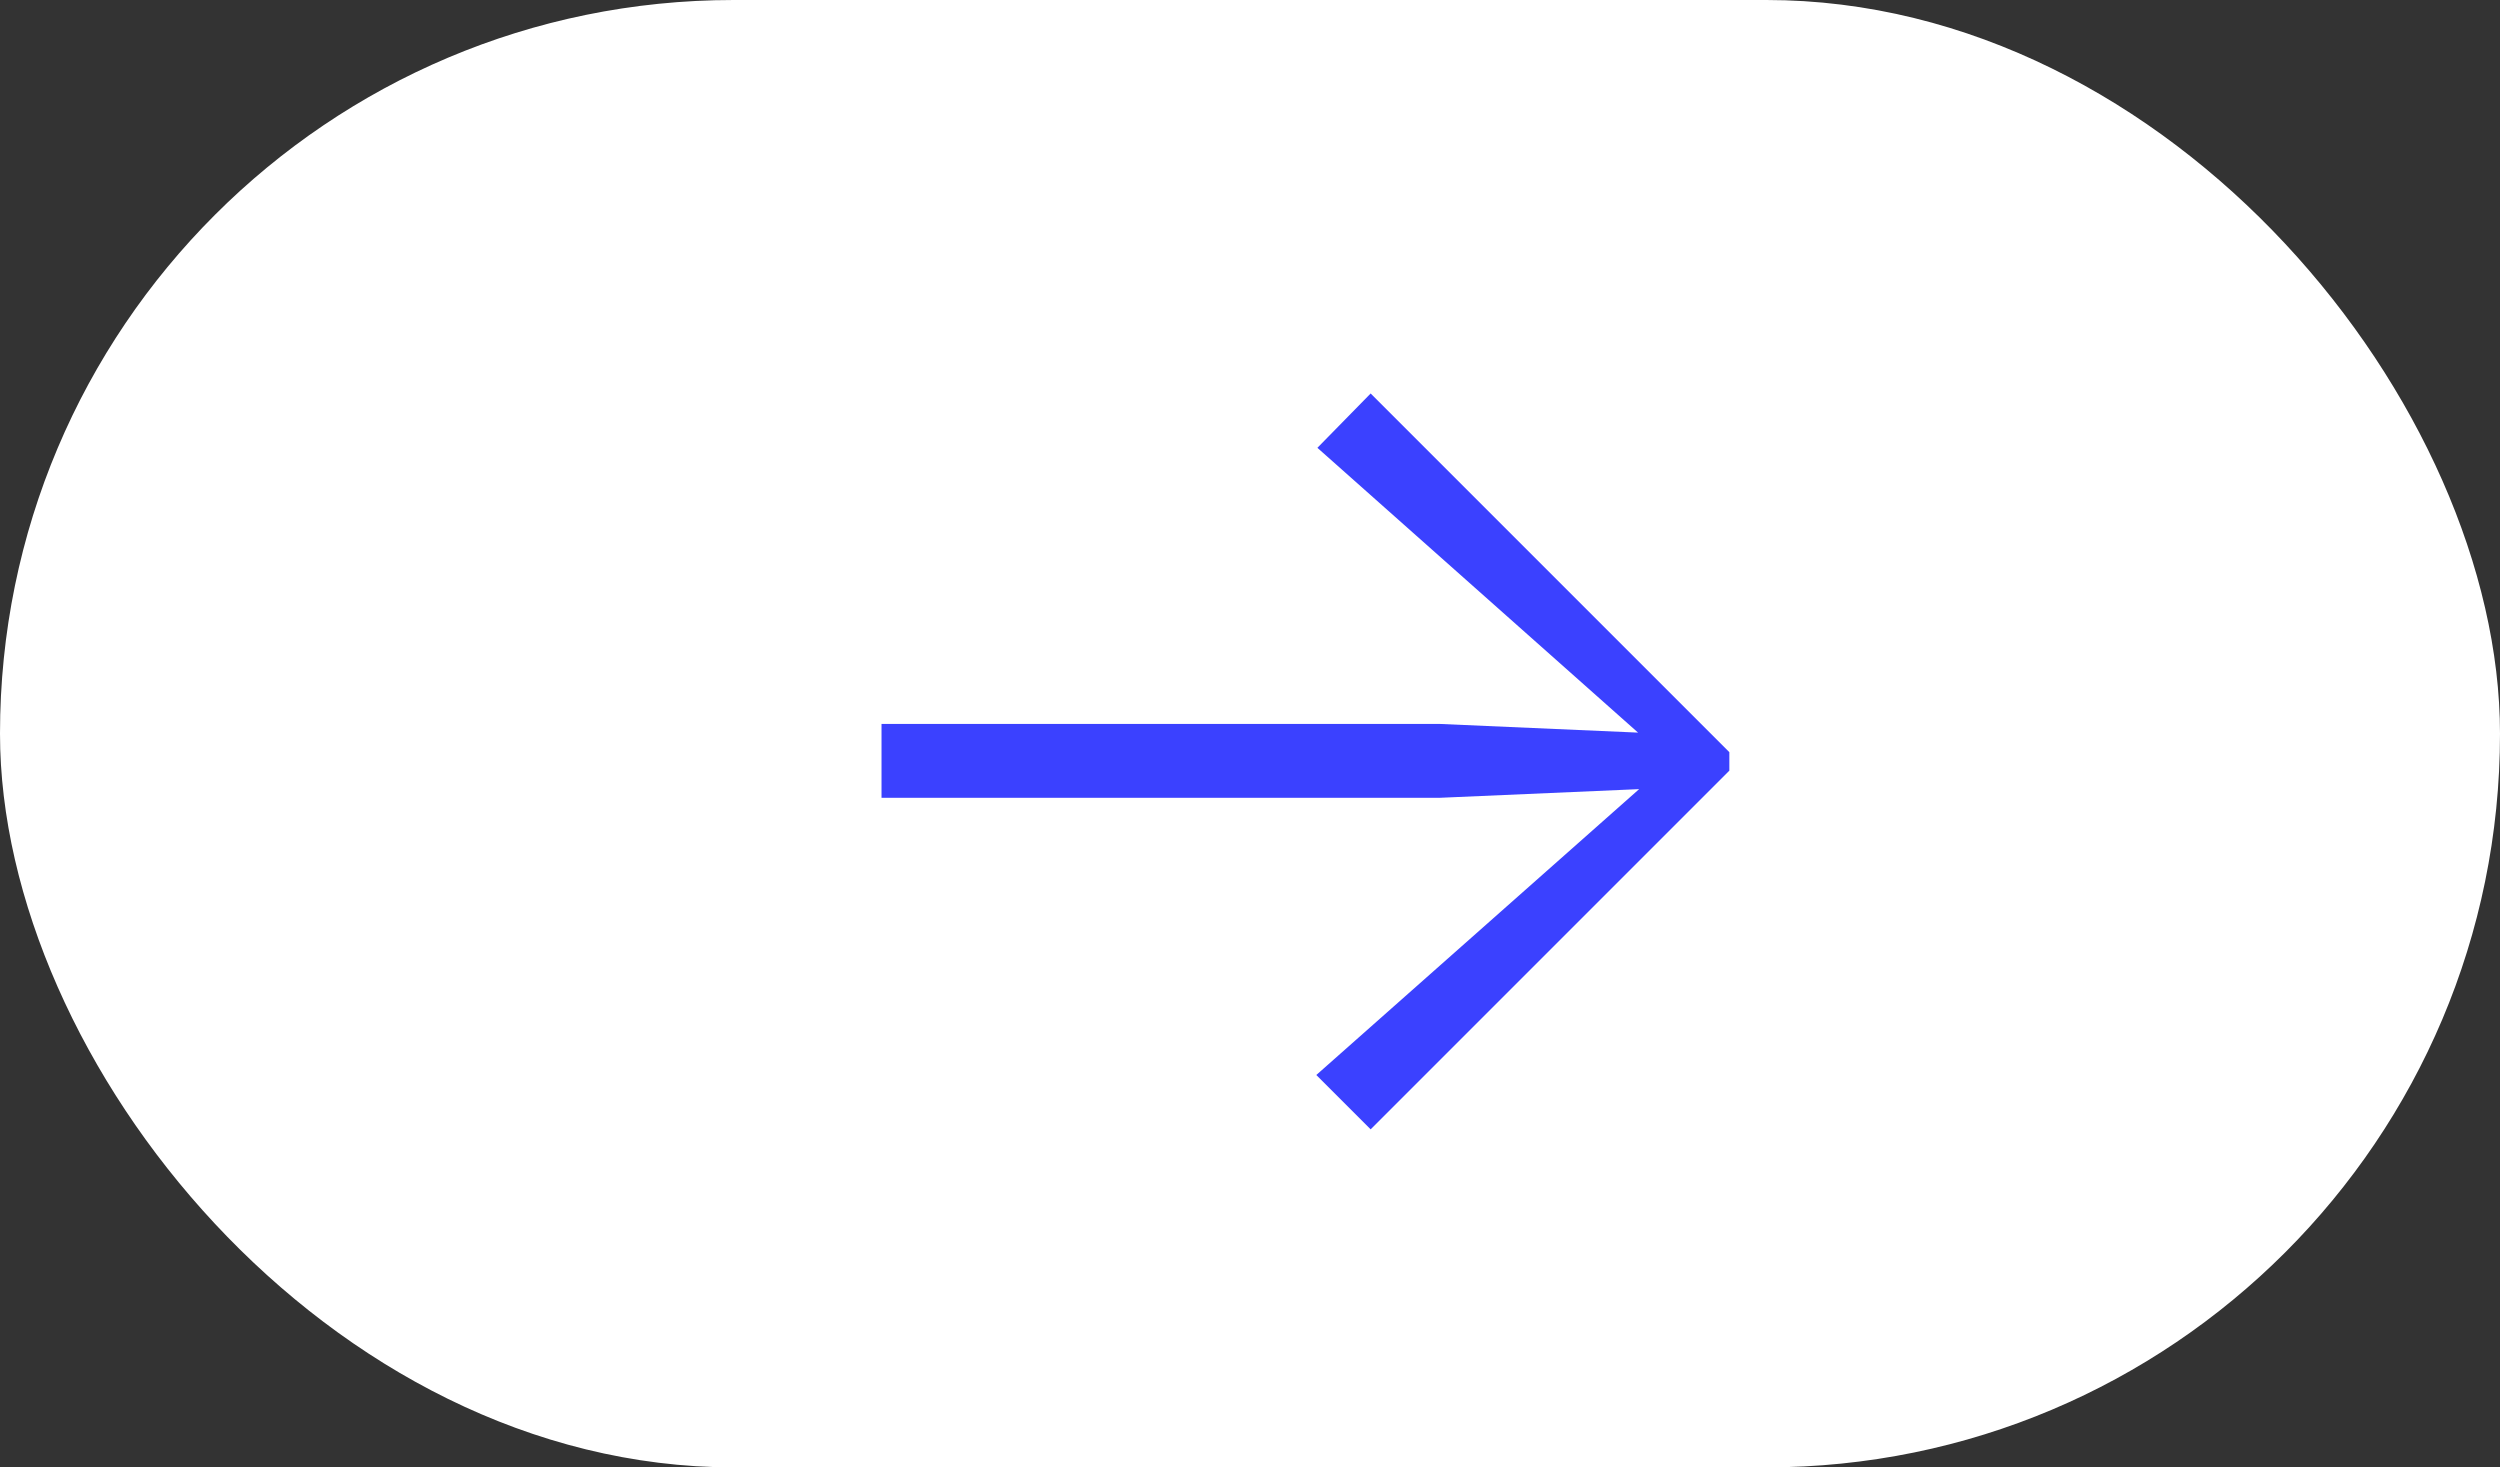
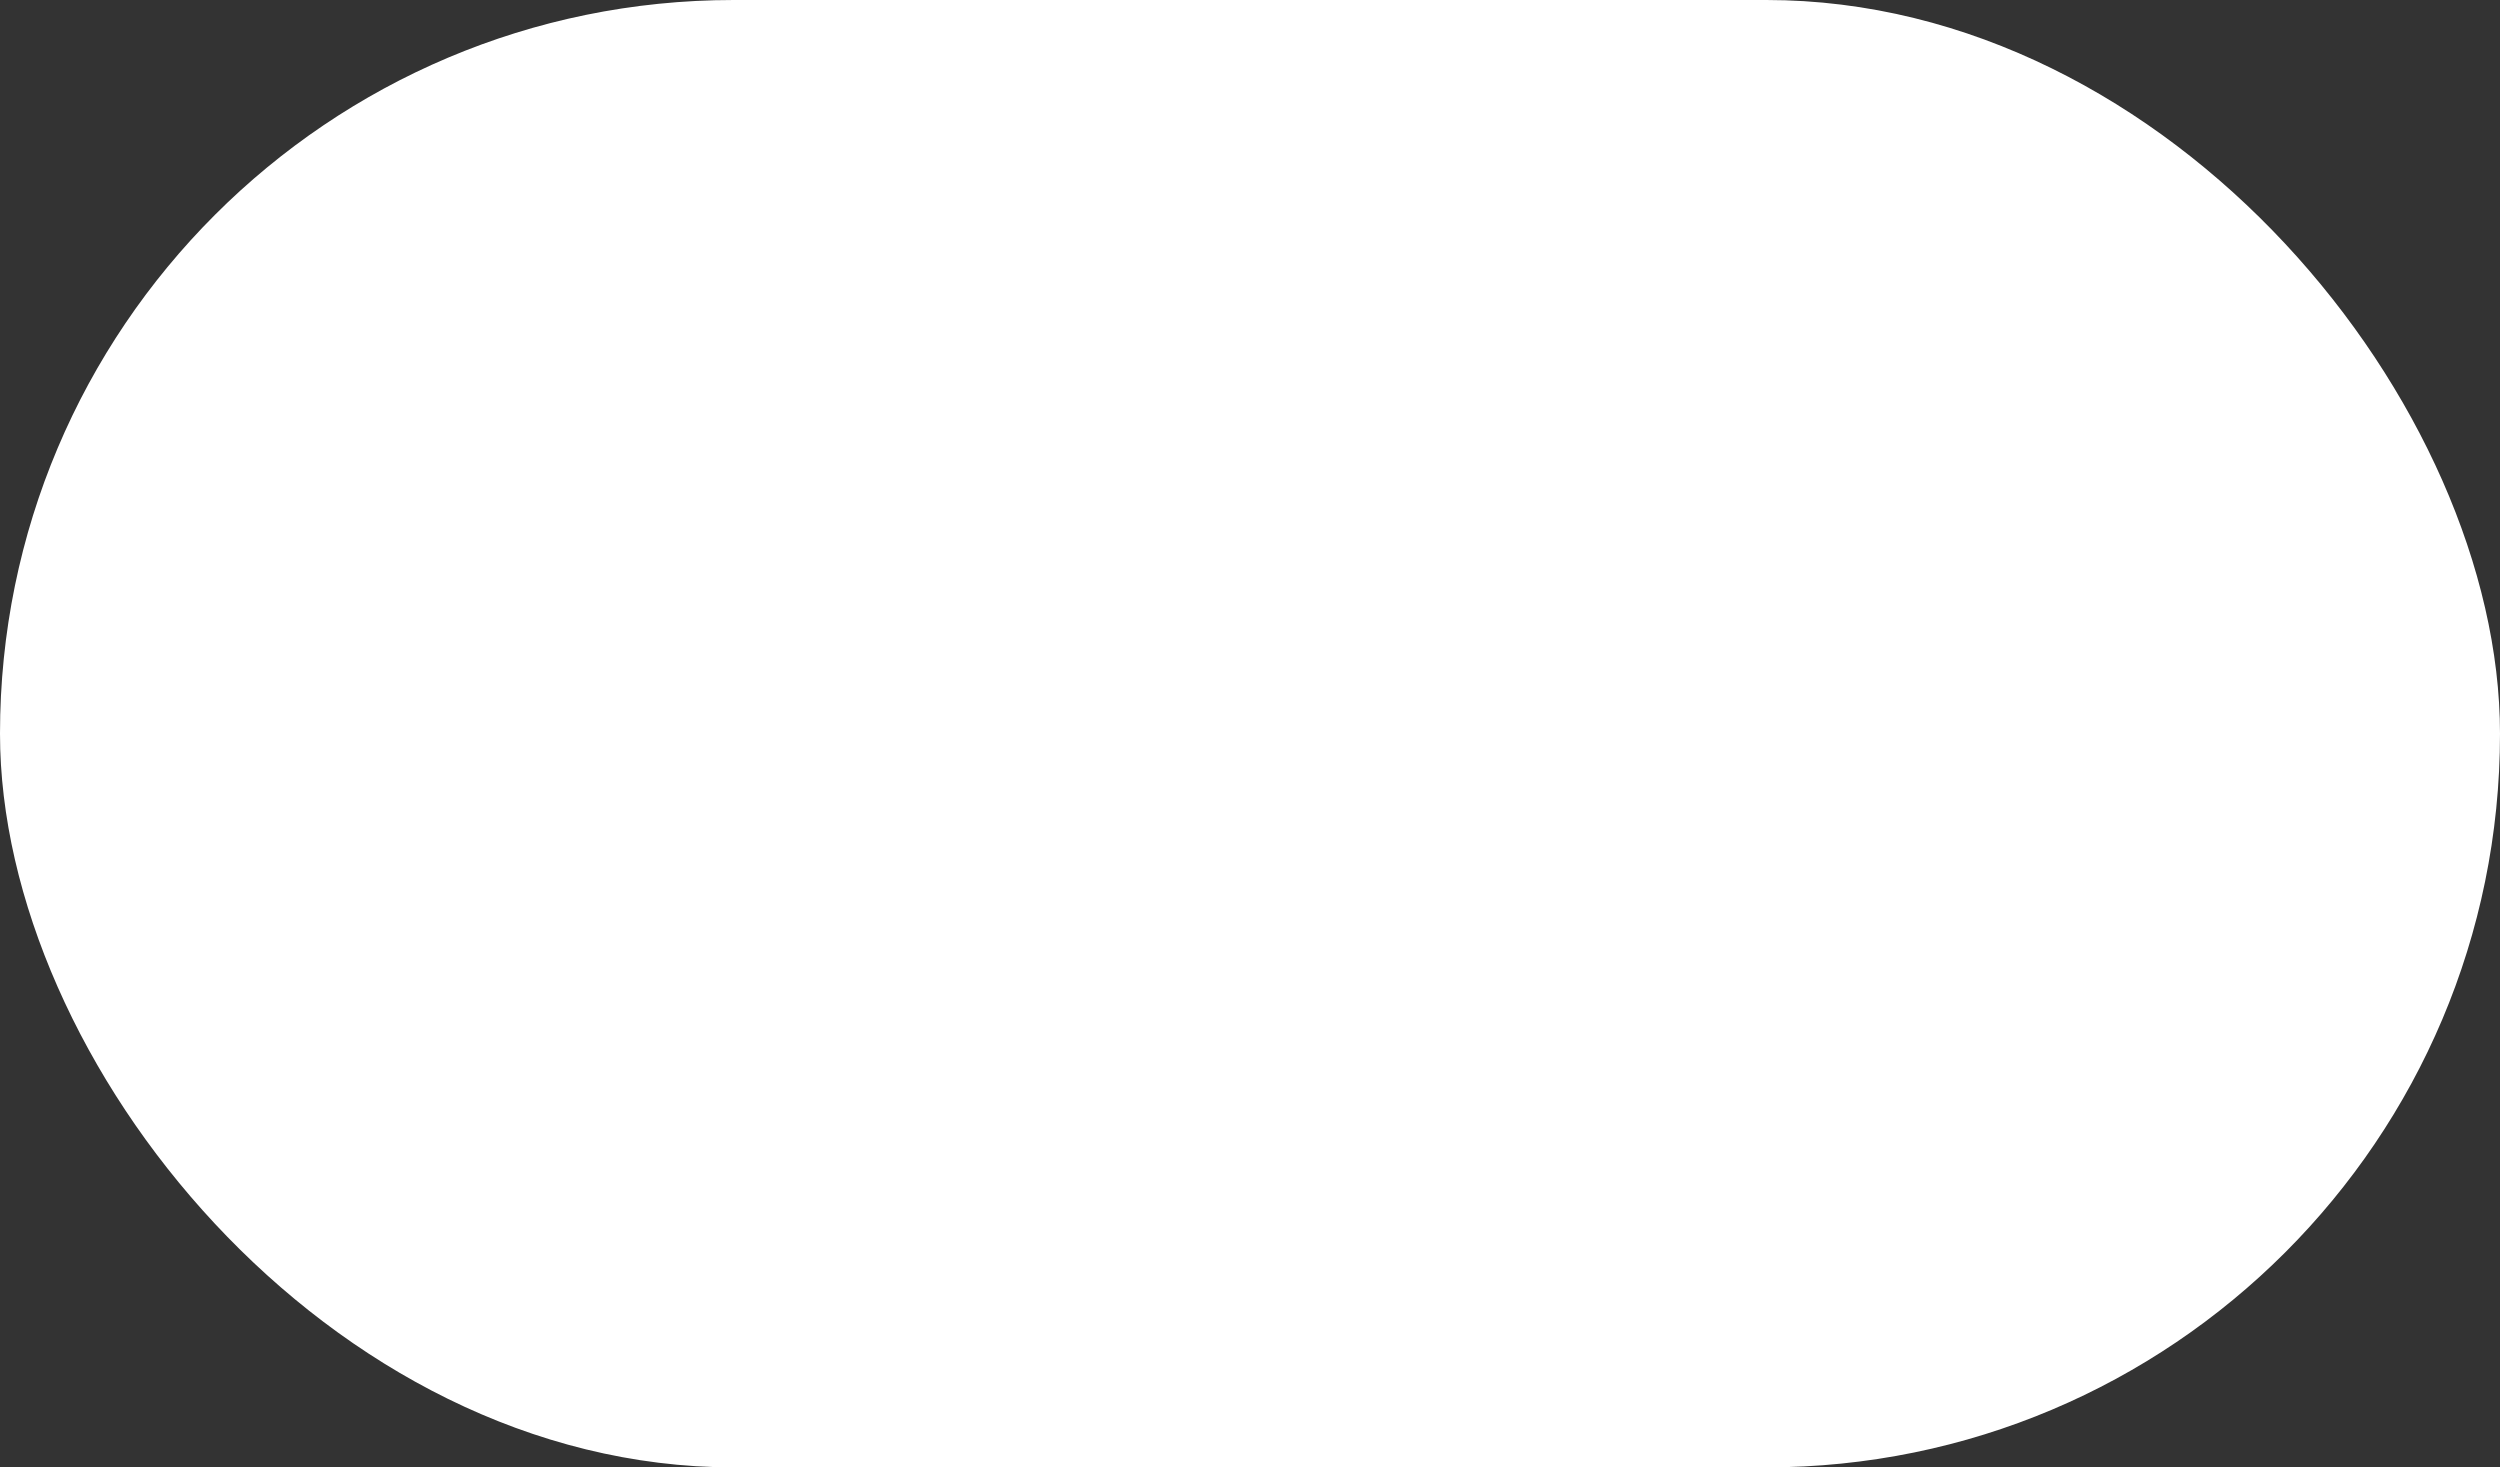
<svg xmlns="http://www.w3.org/2000/svg" width="46" height="27" viewBox="0 0 46 27" fill="none">
  <rect x="0" y="0" width="46" height="27" fill="#333333" stroke="none" />
  <rect width="46" height="27" rx="13.5" fill="white" />
-   <path d="M24.24 8.24L25.22 7.24L31.82 13.84V14.18L25.22 20.78L24.22 19.78L30.16 14.52L26.48 14.68H16.22V13.32H26.48L30.14 13.48L24.24 8.24Z" fill="#3B41FF" />
</svg>